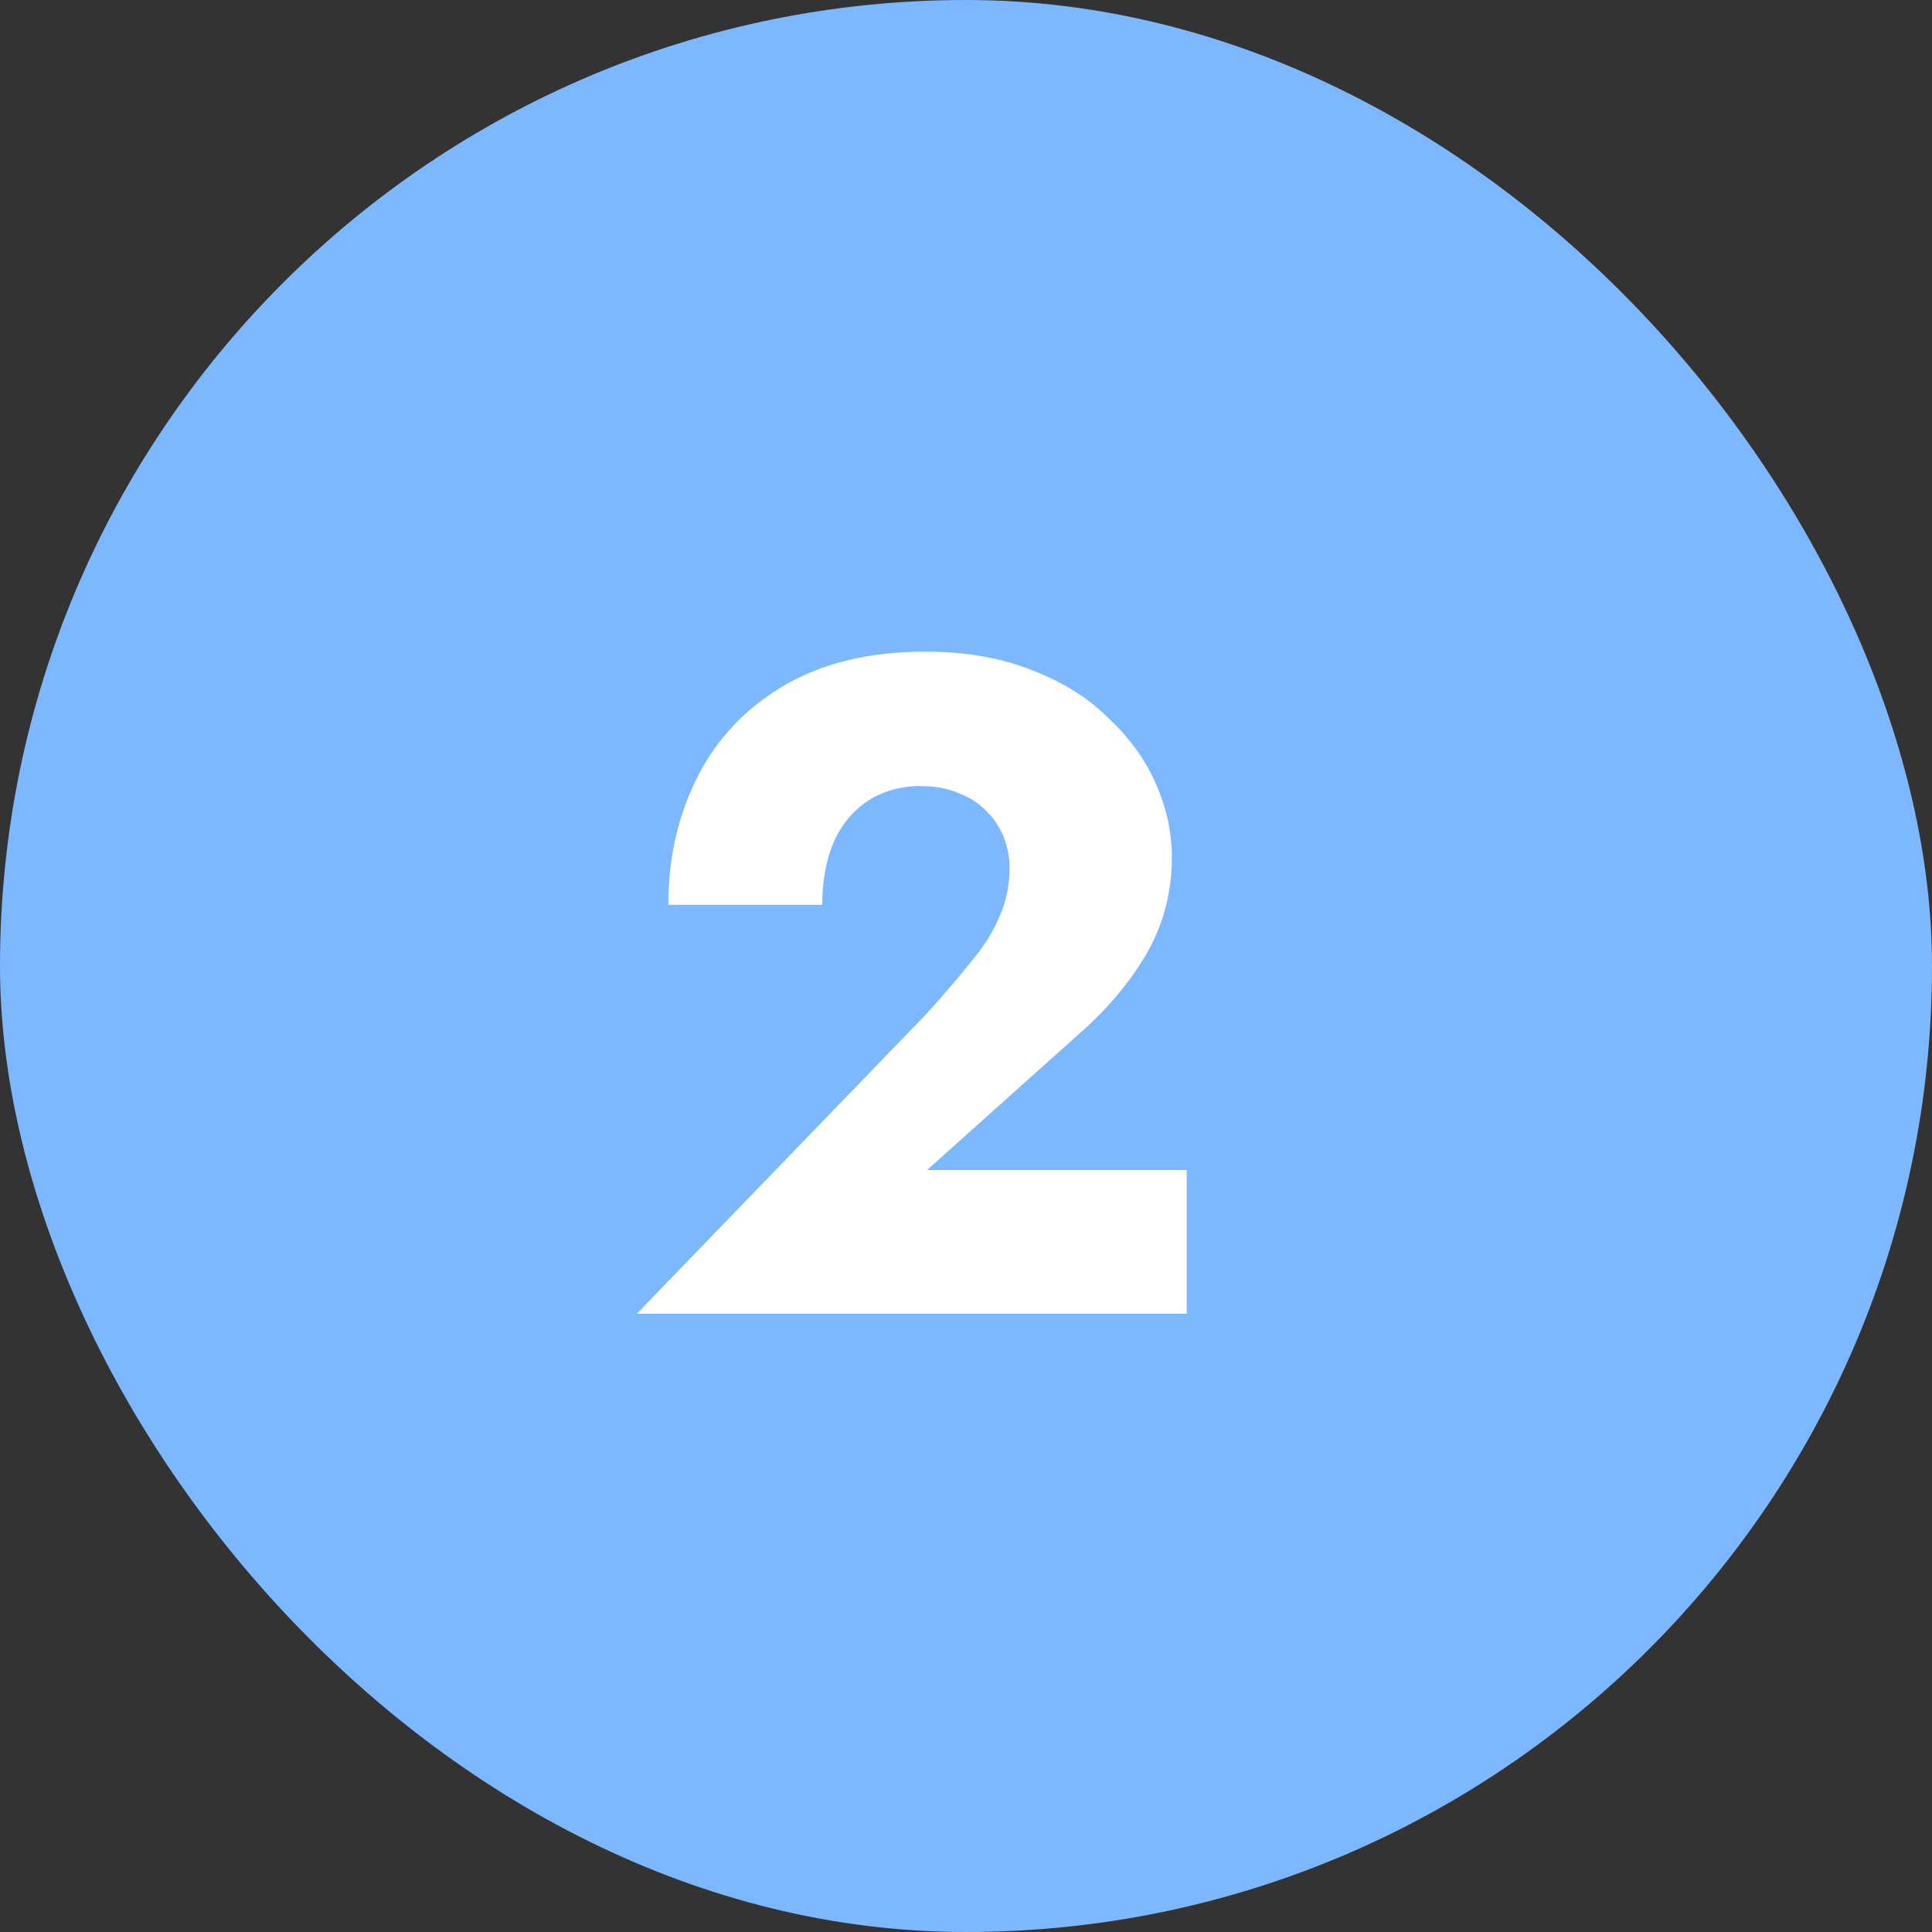
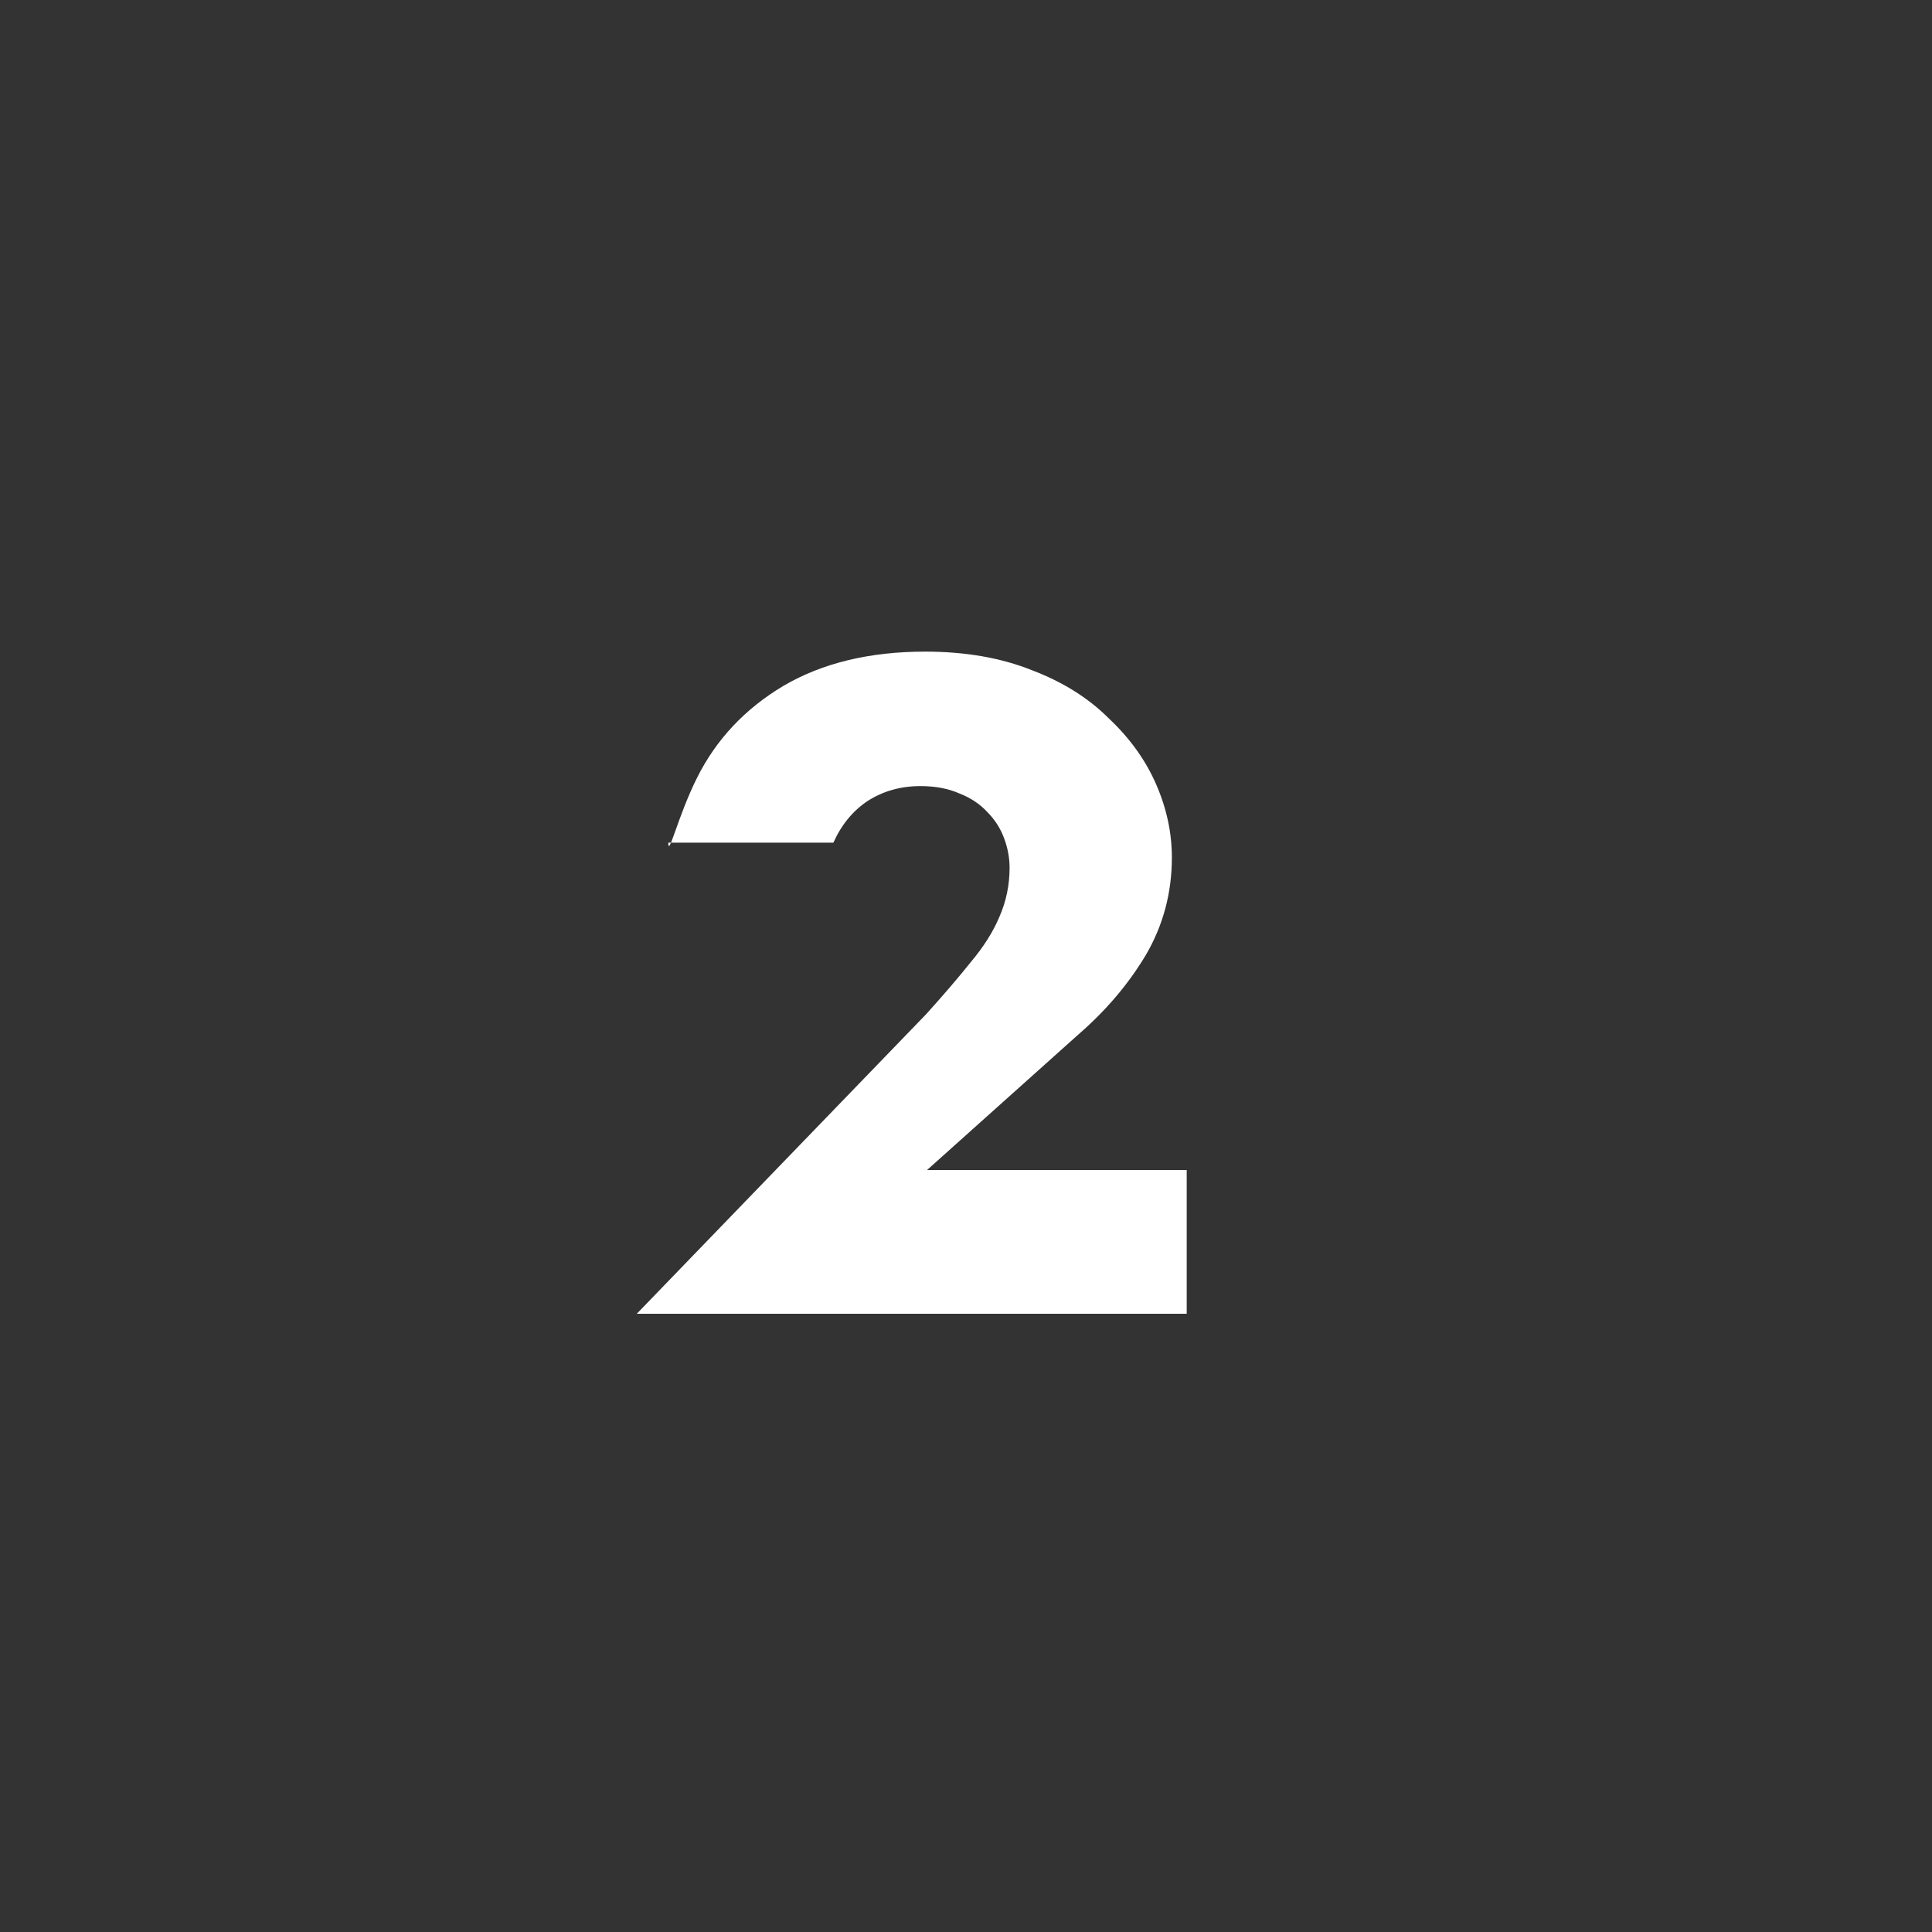
<svg xmlns="http://www.w3.org/2000/svg" width="50" height="50" viewBox="0 0 50 50" fill="none">
  <rect x="0" y="0" width="50" height="50" fill="#333333" stroke="none" />
-   <rect width="50" height="50" rx="25" fill="#7DB7FF" />
-   <path d="M16.48 34L23.968 26.248C24.416 25.752 24.8 25.304 25.12 24.904C25.456 24.504 25.704 24.112 25.864 23.728C26.04 23.328 26.128 22.904 26.128 22.456C26.128 22.2 26.08 21.944 25.984 21.688C25.888 21.432 25.744 21.208 25.552 21.016C25.36 20.808 25.12 20.648 24.832 20.536C24.544 20.408 24.208 20.344 23.824 20.344C23.312 20.344 22.856 20.472 22.456 20.728C22.072 20.984 21.776 21.344 21.568 21.808C21.376 22.272 21.28 22.808 21.28 23.416H17.296C17.296 22.216 17.544 21.12 18.04 20.128C18.536 19.136 19.28 18.344 20.272 17.752C21.28 17.16 22.504 16.864 23.944 16.864C24.984 16.864 25.904 17.024 26.704 17.344C27.504 17.648 28.168 18.064 28.696 18.592C29.24 19.104 29.648 19.672 29.92 20.296C30.192 20.92 30.328 21.552 30.328 22.192C30.328 23.104 30.104 23.944 29.656 24.712C29.208 25.464 28.624 26.152 27.904 26.776L23.992 30.28H30.712V34H16.48Z" fill="white" />
+   <path d="M16.48 34L23.968 26.248C24.416 25.752 24.8 25.304 25.12 24.904C25.456 24.504 25.704 24.112 25.864 23.728C26.04 23.328 26.128 22.904 26.128 22.456C26.128 22.2 26.08 21.944 25.984 21.688C25.888 21.432 25.744 21.208 25.552 21.016C25.36 20.808 25.12 20.648 24.832 20.536C24.544 20.408 24.208 20.344 23.824 20.344C23.312 20.344 22.856 20.472 22.456 20.728C22.072 20.984 21.776 21.344 21.568 21.808H17.296C17.296 22.216 17.544 21.12 18.04 20.128C18.536 19.136 19.28 18.344 20.272 17.752C21.28 17.16 22.504 16.864 23.944 16.864C24.984 16.864 25.904 17.024 26.704 17.344C27.504 17.648 28.168 18.064 28.696 18.592C29.24 19.104 29.648 19.672 29.92 20.296C30.192 20.92 30.328 21.552 30.328 22.192C30.328 23.104 30.104 23.944 29.656 24.712C29.208 25.464 28.624 26.152 27.904 26.776L23.992 30.28H30.712V34H16.48Z" fill="white" />
</svg>